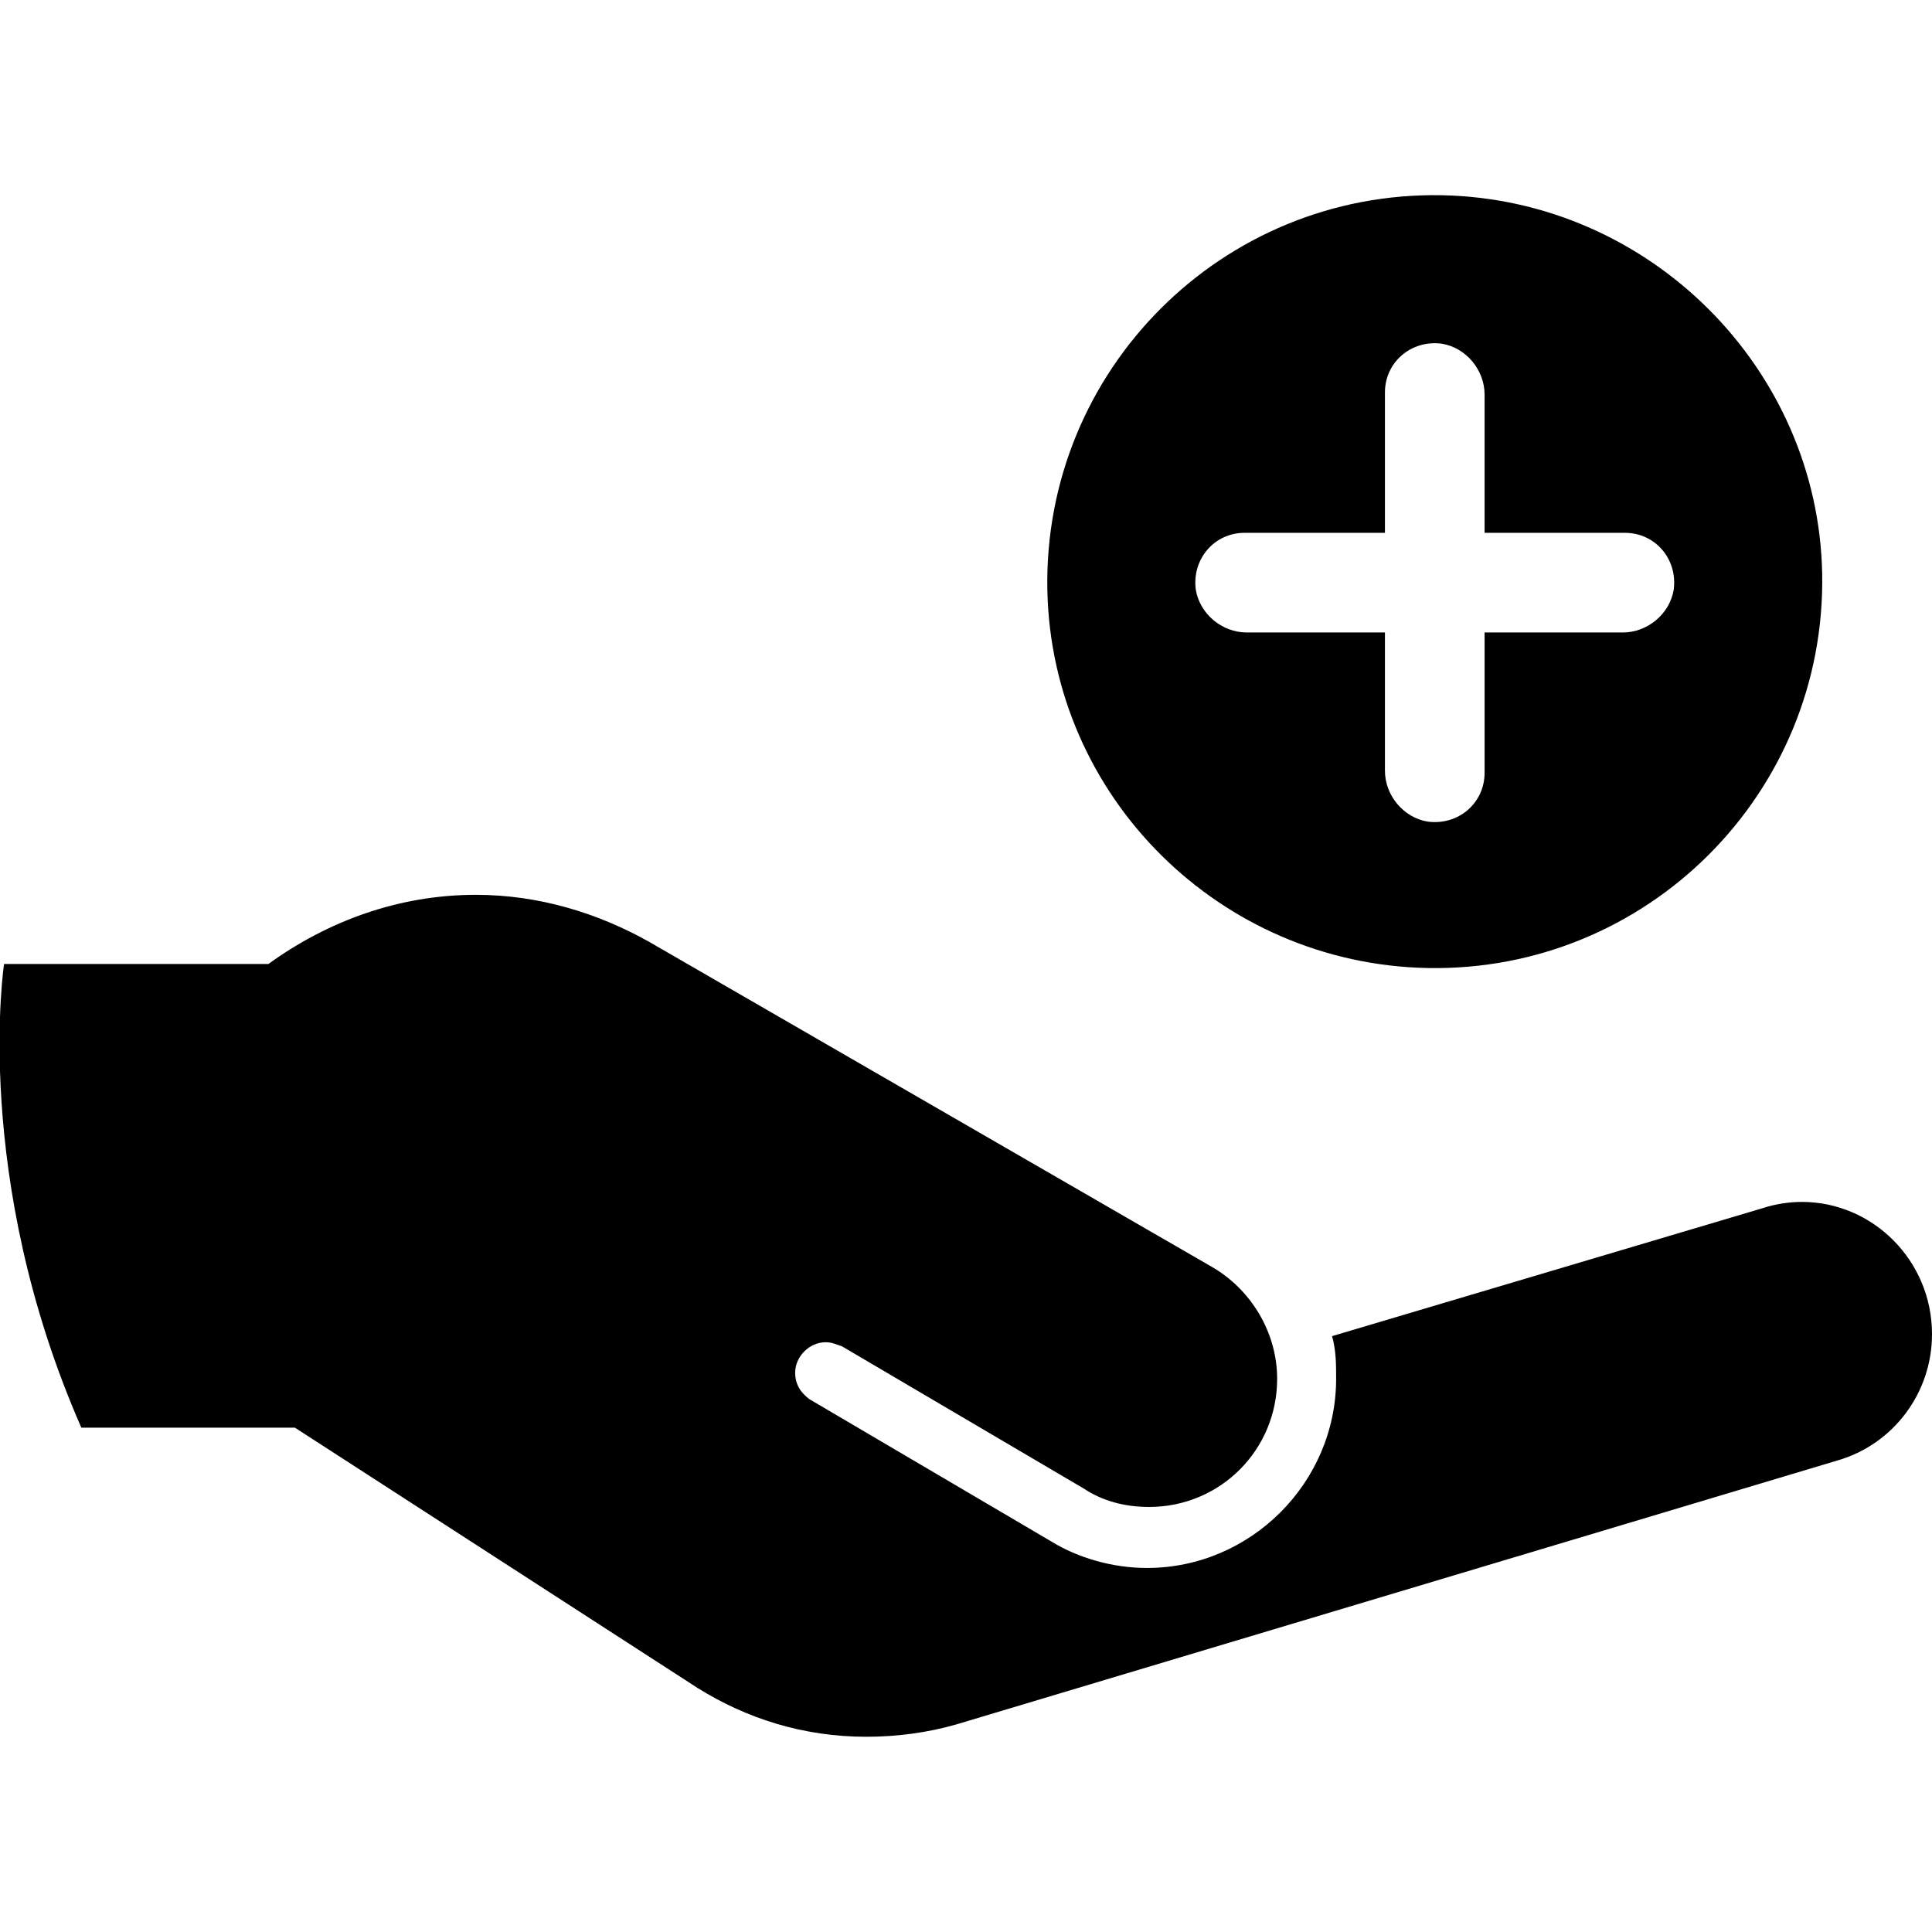
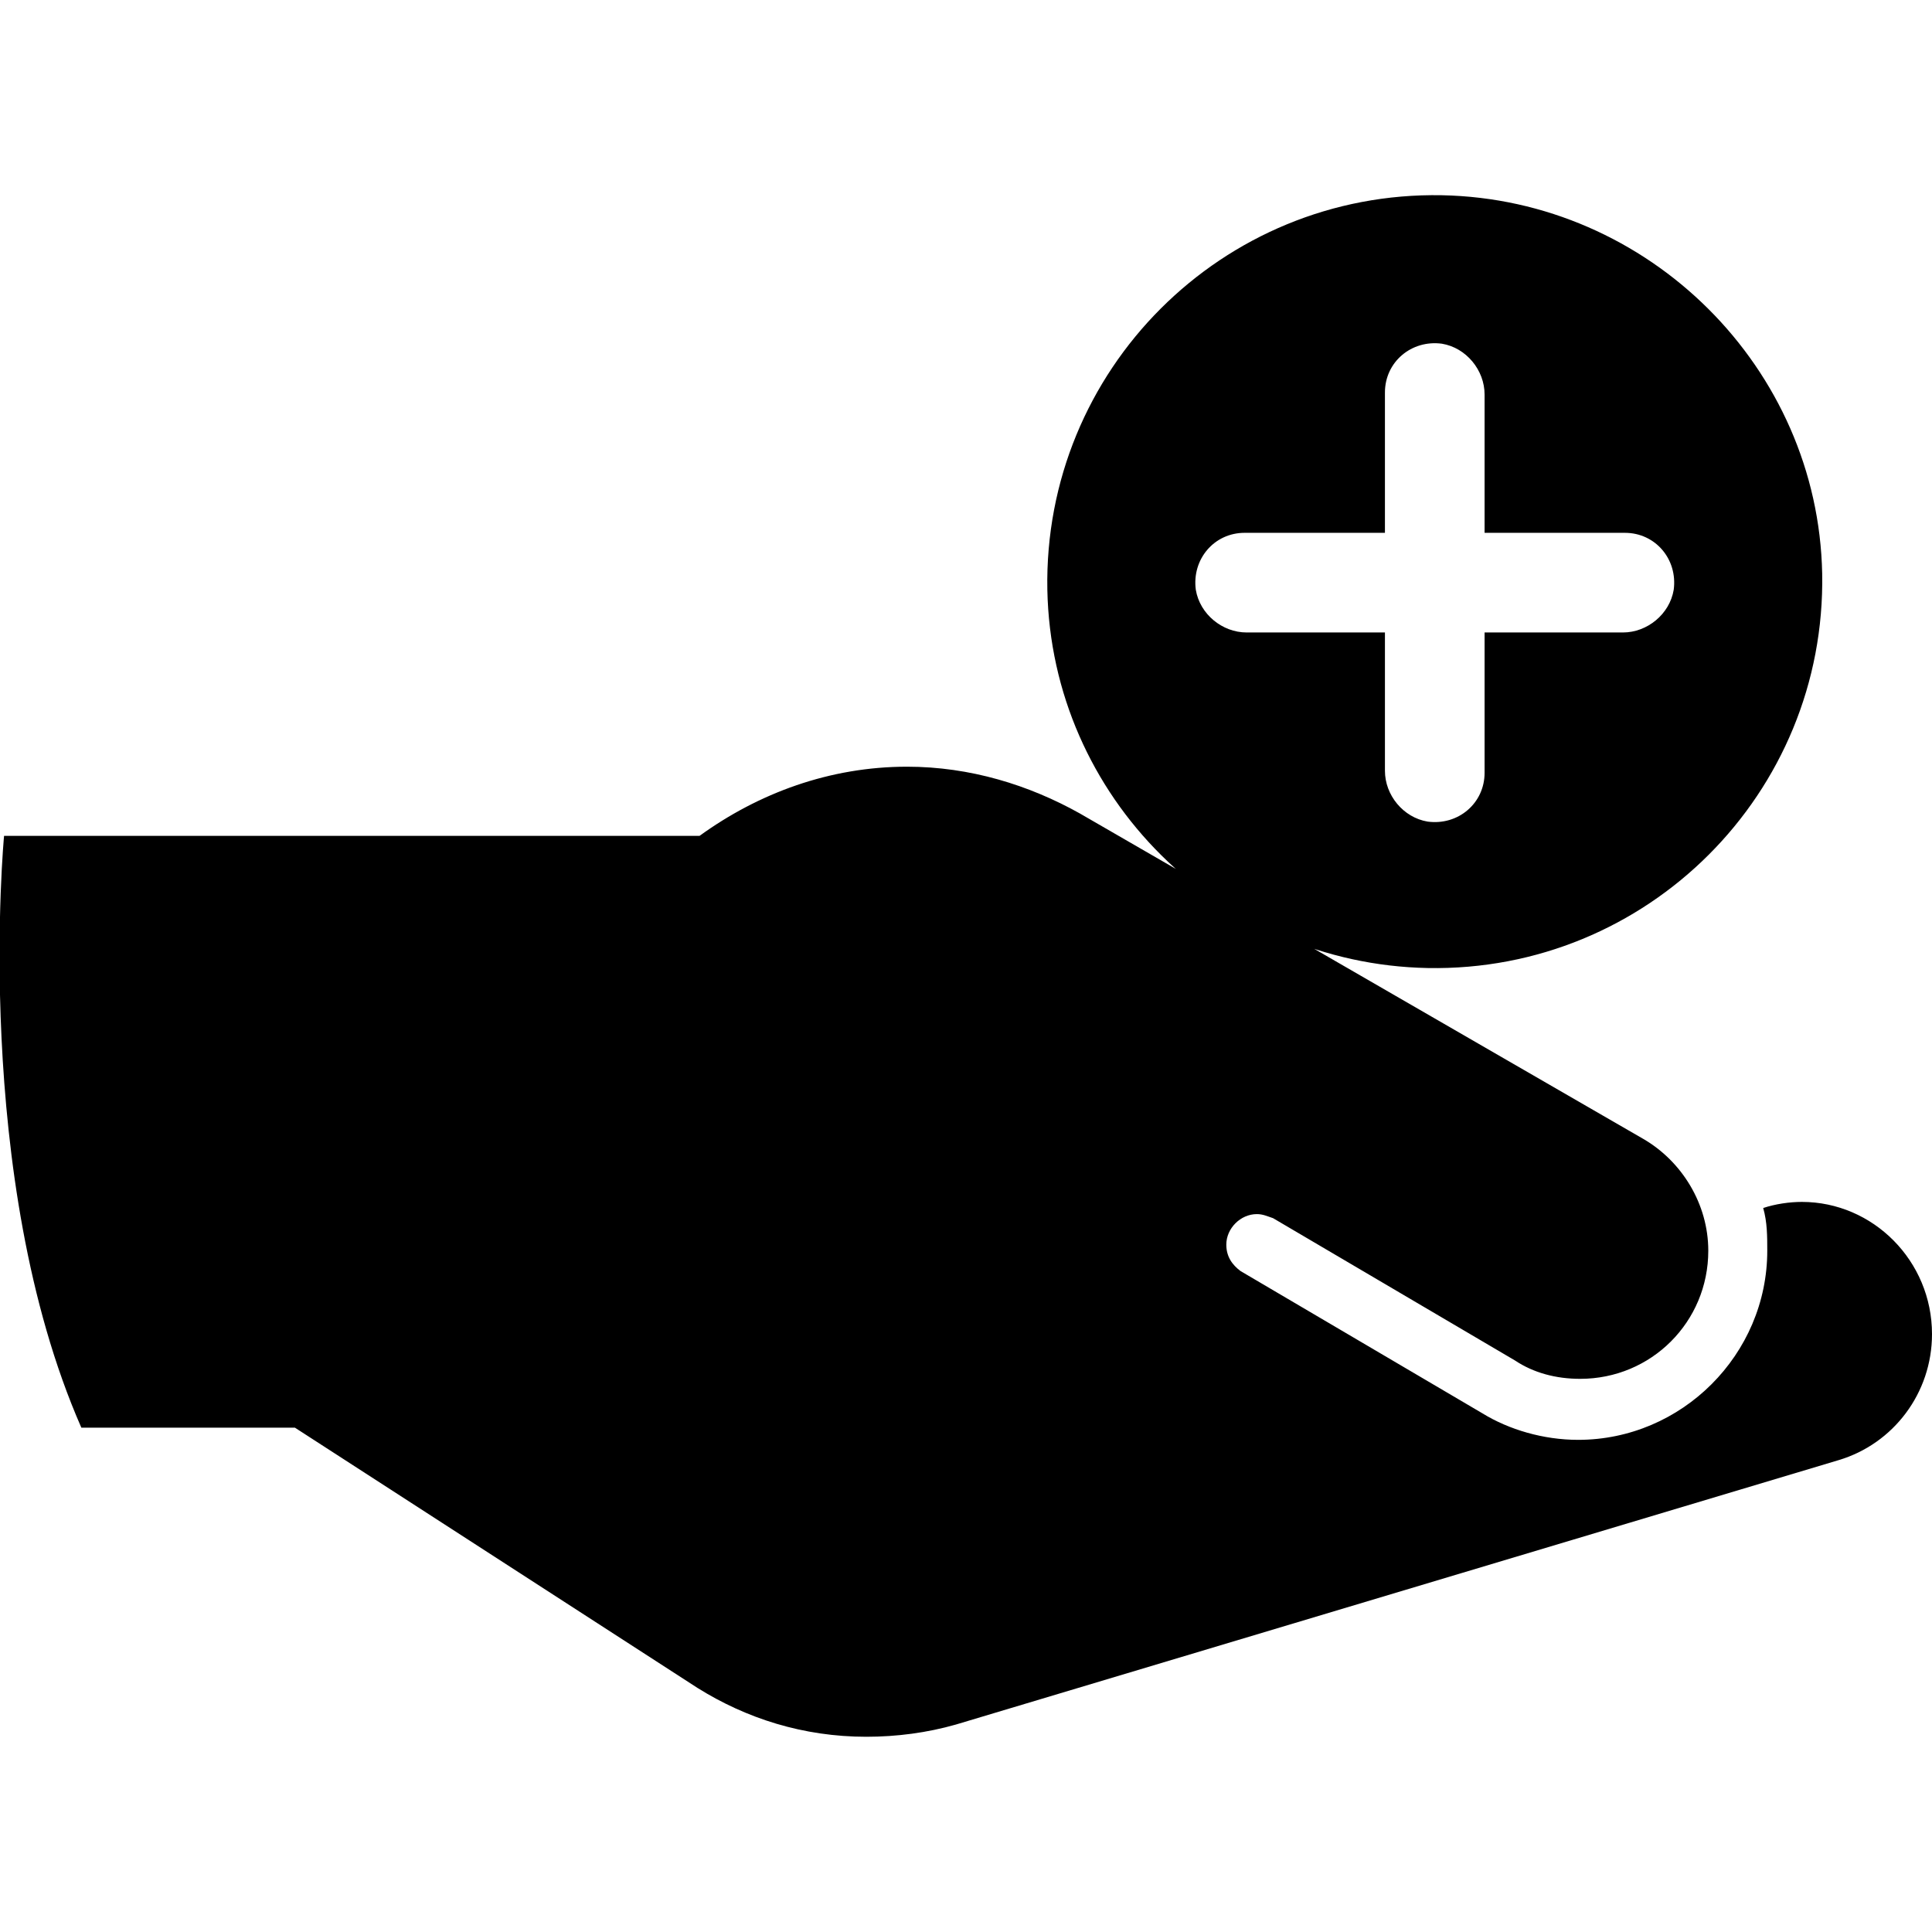
<svg xmlns="http://www.w3.org/2000/svg" viewBox="0 0 95 95">
-   <path d="M70.2 47.6c10.8.2 19.6-8.6 19.4-19.4-.2-10.1-8.5-18.4-18.7-18.6-10.8-.2-19.6 8.6-19.4 19.4.2 10.2 8.5 18.4 18.7 18.6zm-9-21.4h6.9v-6.9c0-1.5 1.3-2.6 2.8-2.4 1.2.2 2.1 1.3 2.1 2.5v6.8h6.9c1.5 0 2.6 1.3 2.4 2.8-.2 1.2-1.3 2.1-2.5 2.1H73V38c0 1.5-1.3 2.6-2.8 2.4-1.2-.2-2.1-1.3-2.1-2.5v-6.8h-6.8c-1.2 0-2.3-.9-2.5-2.1-.2-1.5.9-2.8 2.4-2.8zm27.4 32.9c-.6 0-1.3.1-1.9.3l-21.2 6.3c.2.7.2 1.4.2 2.1 0 5.1-4.2 9.3-9.3 9.3-1.7 0-3.4-.5-4.7-1.3l-11.9-7c-.4-.3-.7-.7-.7-1.3 0-.8.7-1.5 1.5-1.5.3 0 .5.1.8.2l11.9 7c.9.6 2 .9 3.2.9 3.5 0 6.3-2.8 6.3-6.3 0-2.3-1.3-4.4-3.2-5.5l-27.7-16c-2.5-1.4-5.4-2.3-8.5-2.3-3.8 0-7.3 1.3-10.2 3.4H.2S-1.4 57.9 4 70.2h10.5L34.3 83c2.4 1.5 5.2 2.4 8.3 2.4 1.5 0 3-.2 4.4-.6l43.4-13c2.7-.8 4.6-3.3 4.6-6.2 0-3.6-2.9-6.5-6.4-6.5z" />
+   <path d="M70.2 47.6c10.8.2 19.6-8.6 19.4-19.4-.2-10.1-8.5-18.4-18.7-18.6-10.8-.2-19.6 8.6-19.4 19.4.2 10.2 8.5 18.4 18.7 18.6zm-9-21.4h6.9v-6.9c0-1.5 1.3-2.6 2.8-2.4 1.2.2 2.1 1.3 2.1 2.5v6.8h6.9c1.5 0 2.6 1.3 2.4 2.8-.2 1.2-1.3 2.1-2.5 2.1H73V38c0 1.5-1.3 2.6-2.8 2.4-1.2-.2-2.1-1.3-2.1-2.5v-6.8h-6.8c-1.2 0-2.3-.9-2.5-2.1-.2-1.5.9-2.8 2.4-2.8zm27.4 32.9c-.6 0-1.3.1-1.9.3c.2.7.2 1.4.2 2.1 0 5.1-4.2 9.3-9.3 9.3-1.7 0-3.4-.5-4.7-1.3l-11.9-7c-.4-.3-.7-.7-.7-1.3 0-.8.7-1.5 1.5-1.5.3 0 .5.1.8.2l11.9 7c.9.6 2 .9 3.2.9 3.5 0 6.3-2.8 6.3-6.3 0-2.3-1.3-4.4-3.2-5.5l-27.7-16c-2.5-1.4-5.4-2.3-8.5-2.3-3.8 0-7.3 1.3-10.2 3.4H.2S-1.4 57.9 4 70.2h10.5L34.3 83c2.4 1.5 5.2 2.4 8.3 2.4 1.5 0 3-.2 4.4-.6l43.4-13c2.7-.8 4.6-3.3 4.6-6.2 0-3.6-2.9-6.5-6.4-6.5z" />
</svg>